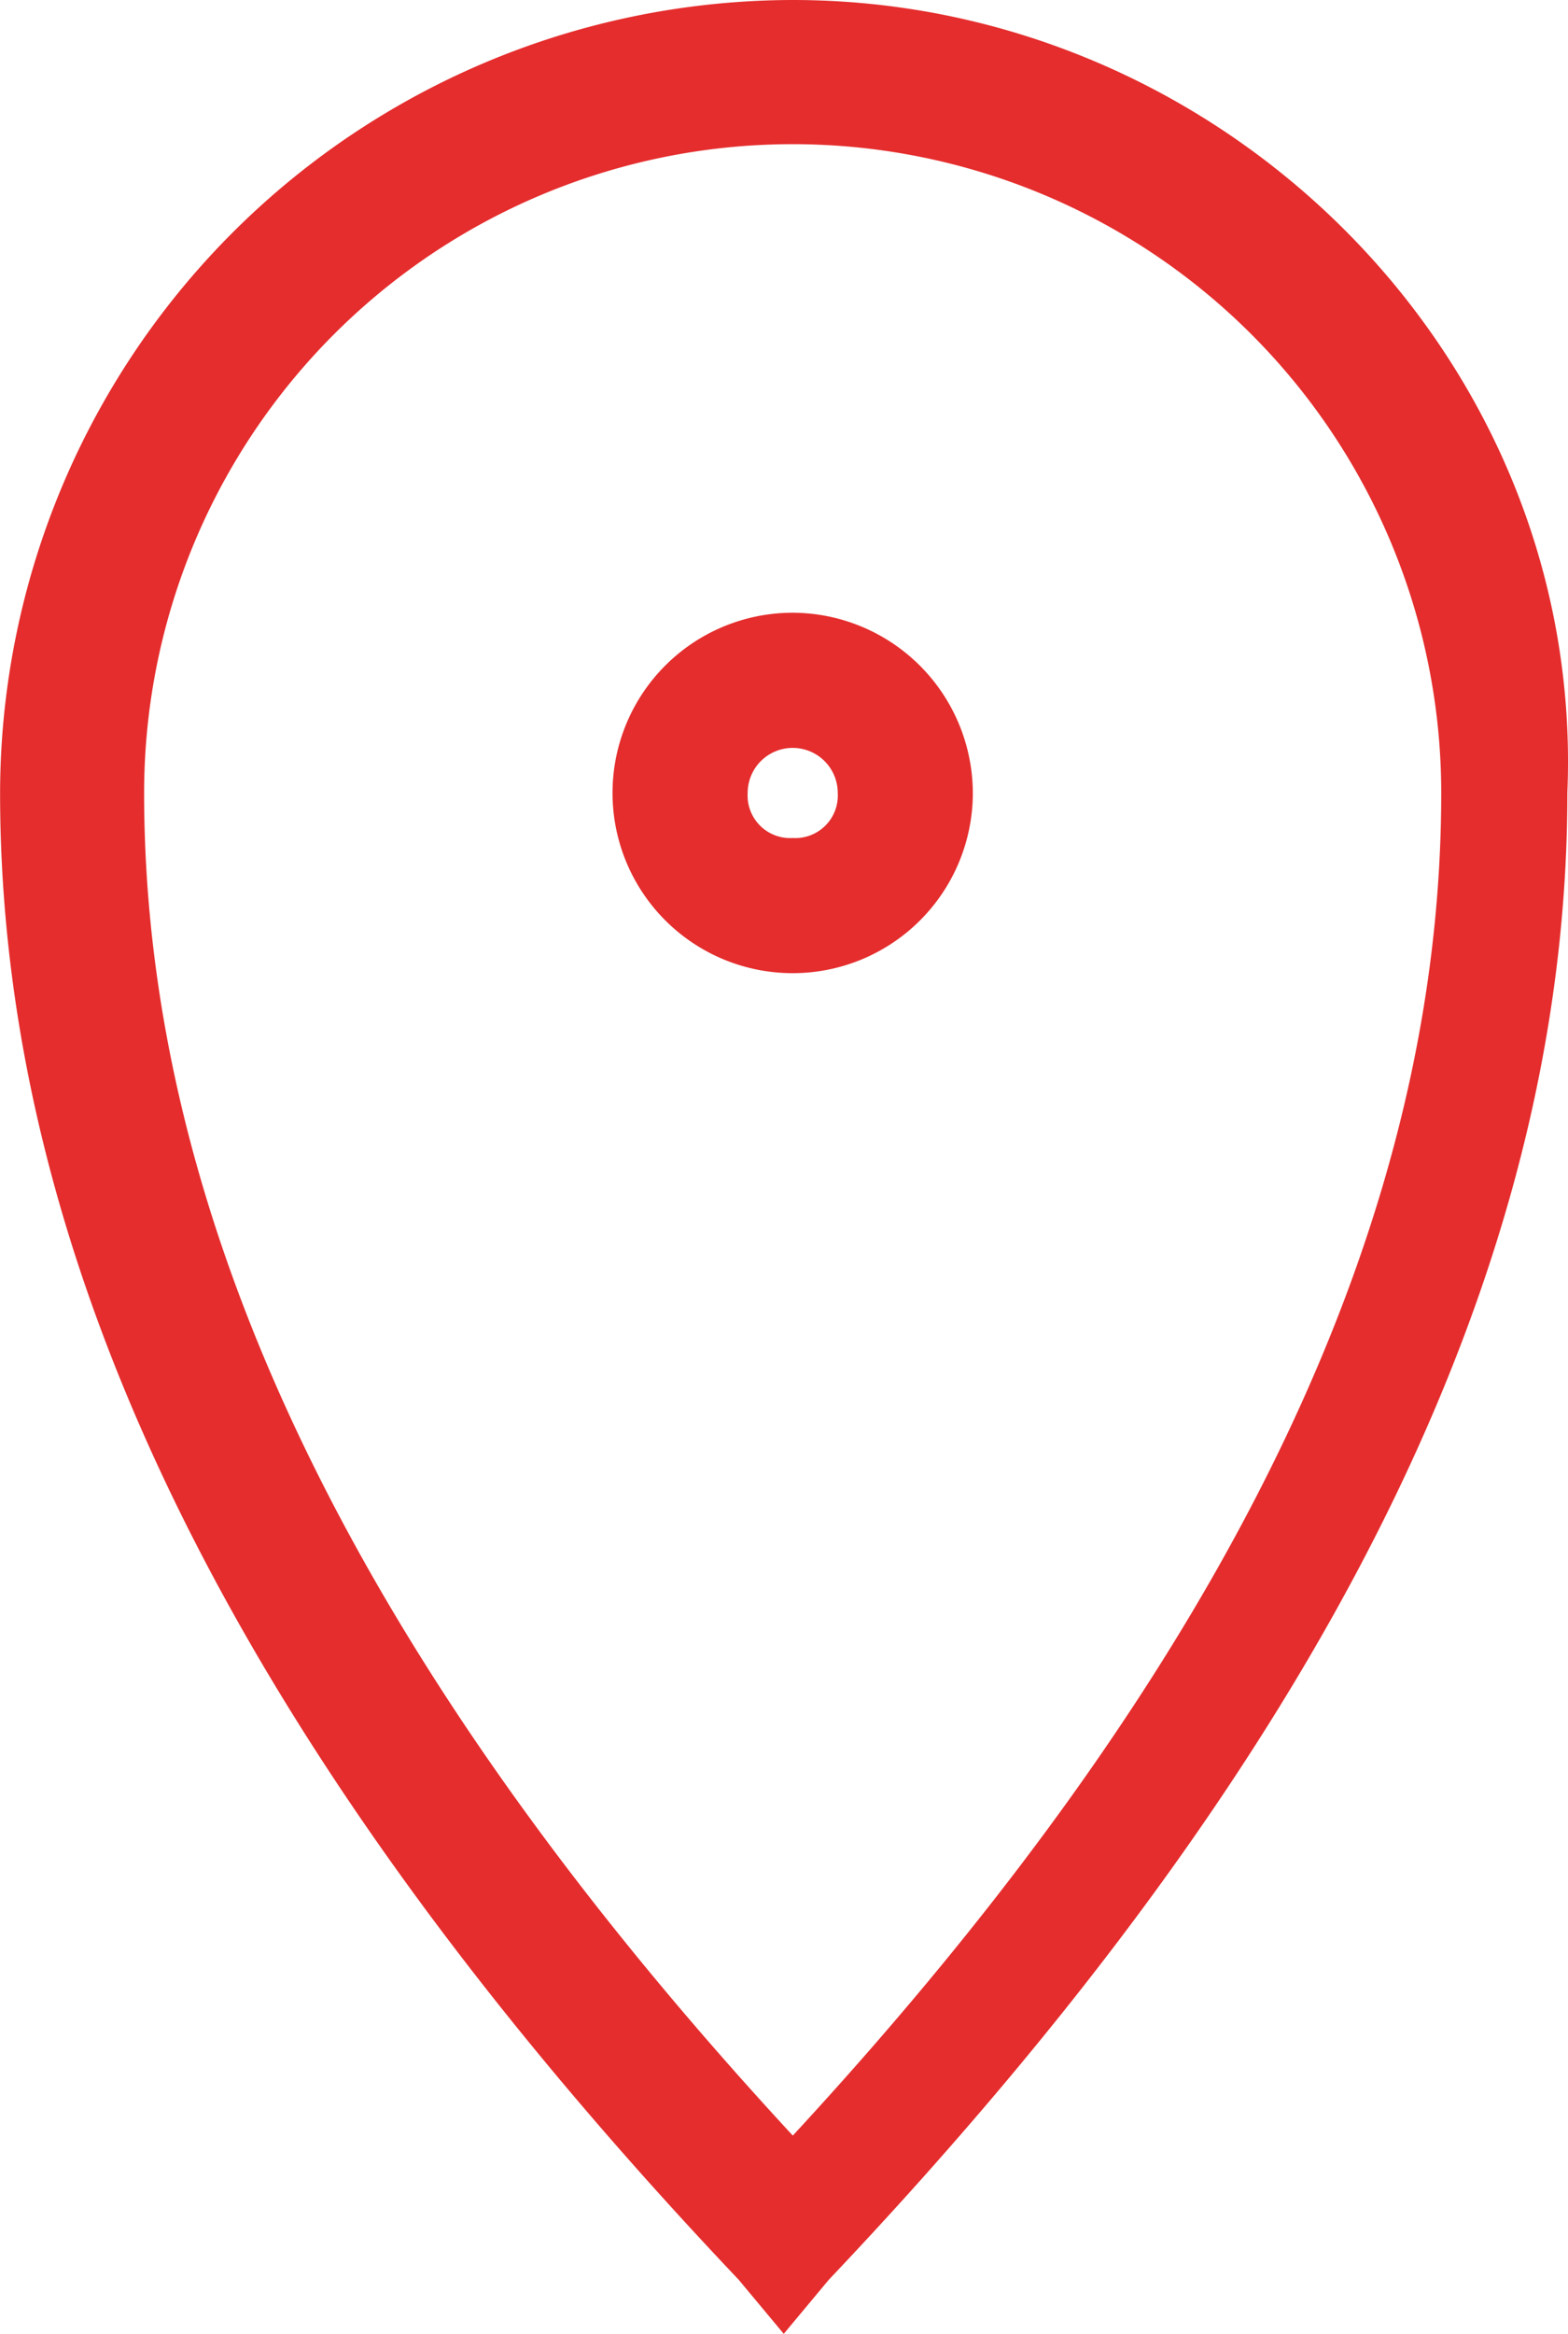
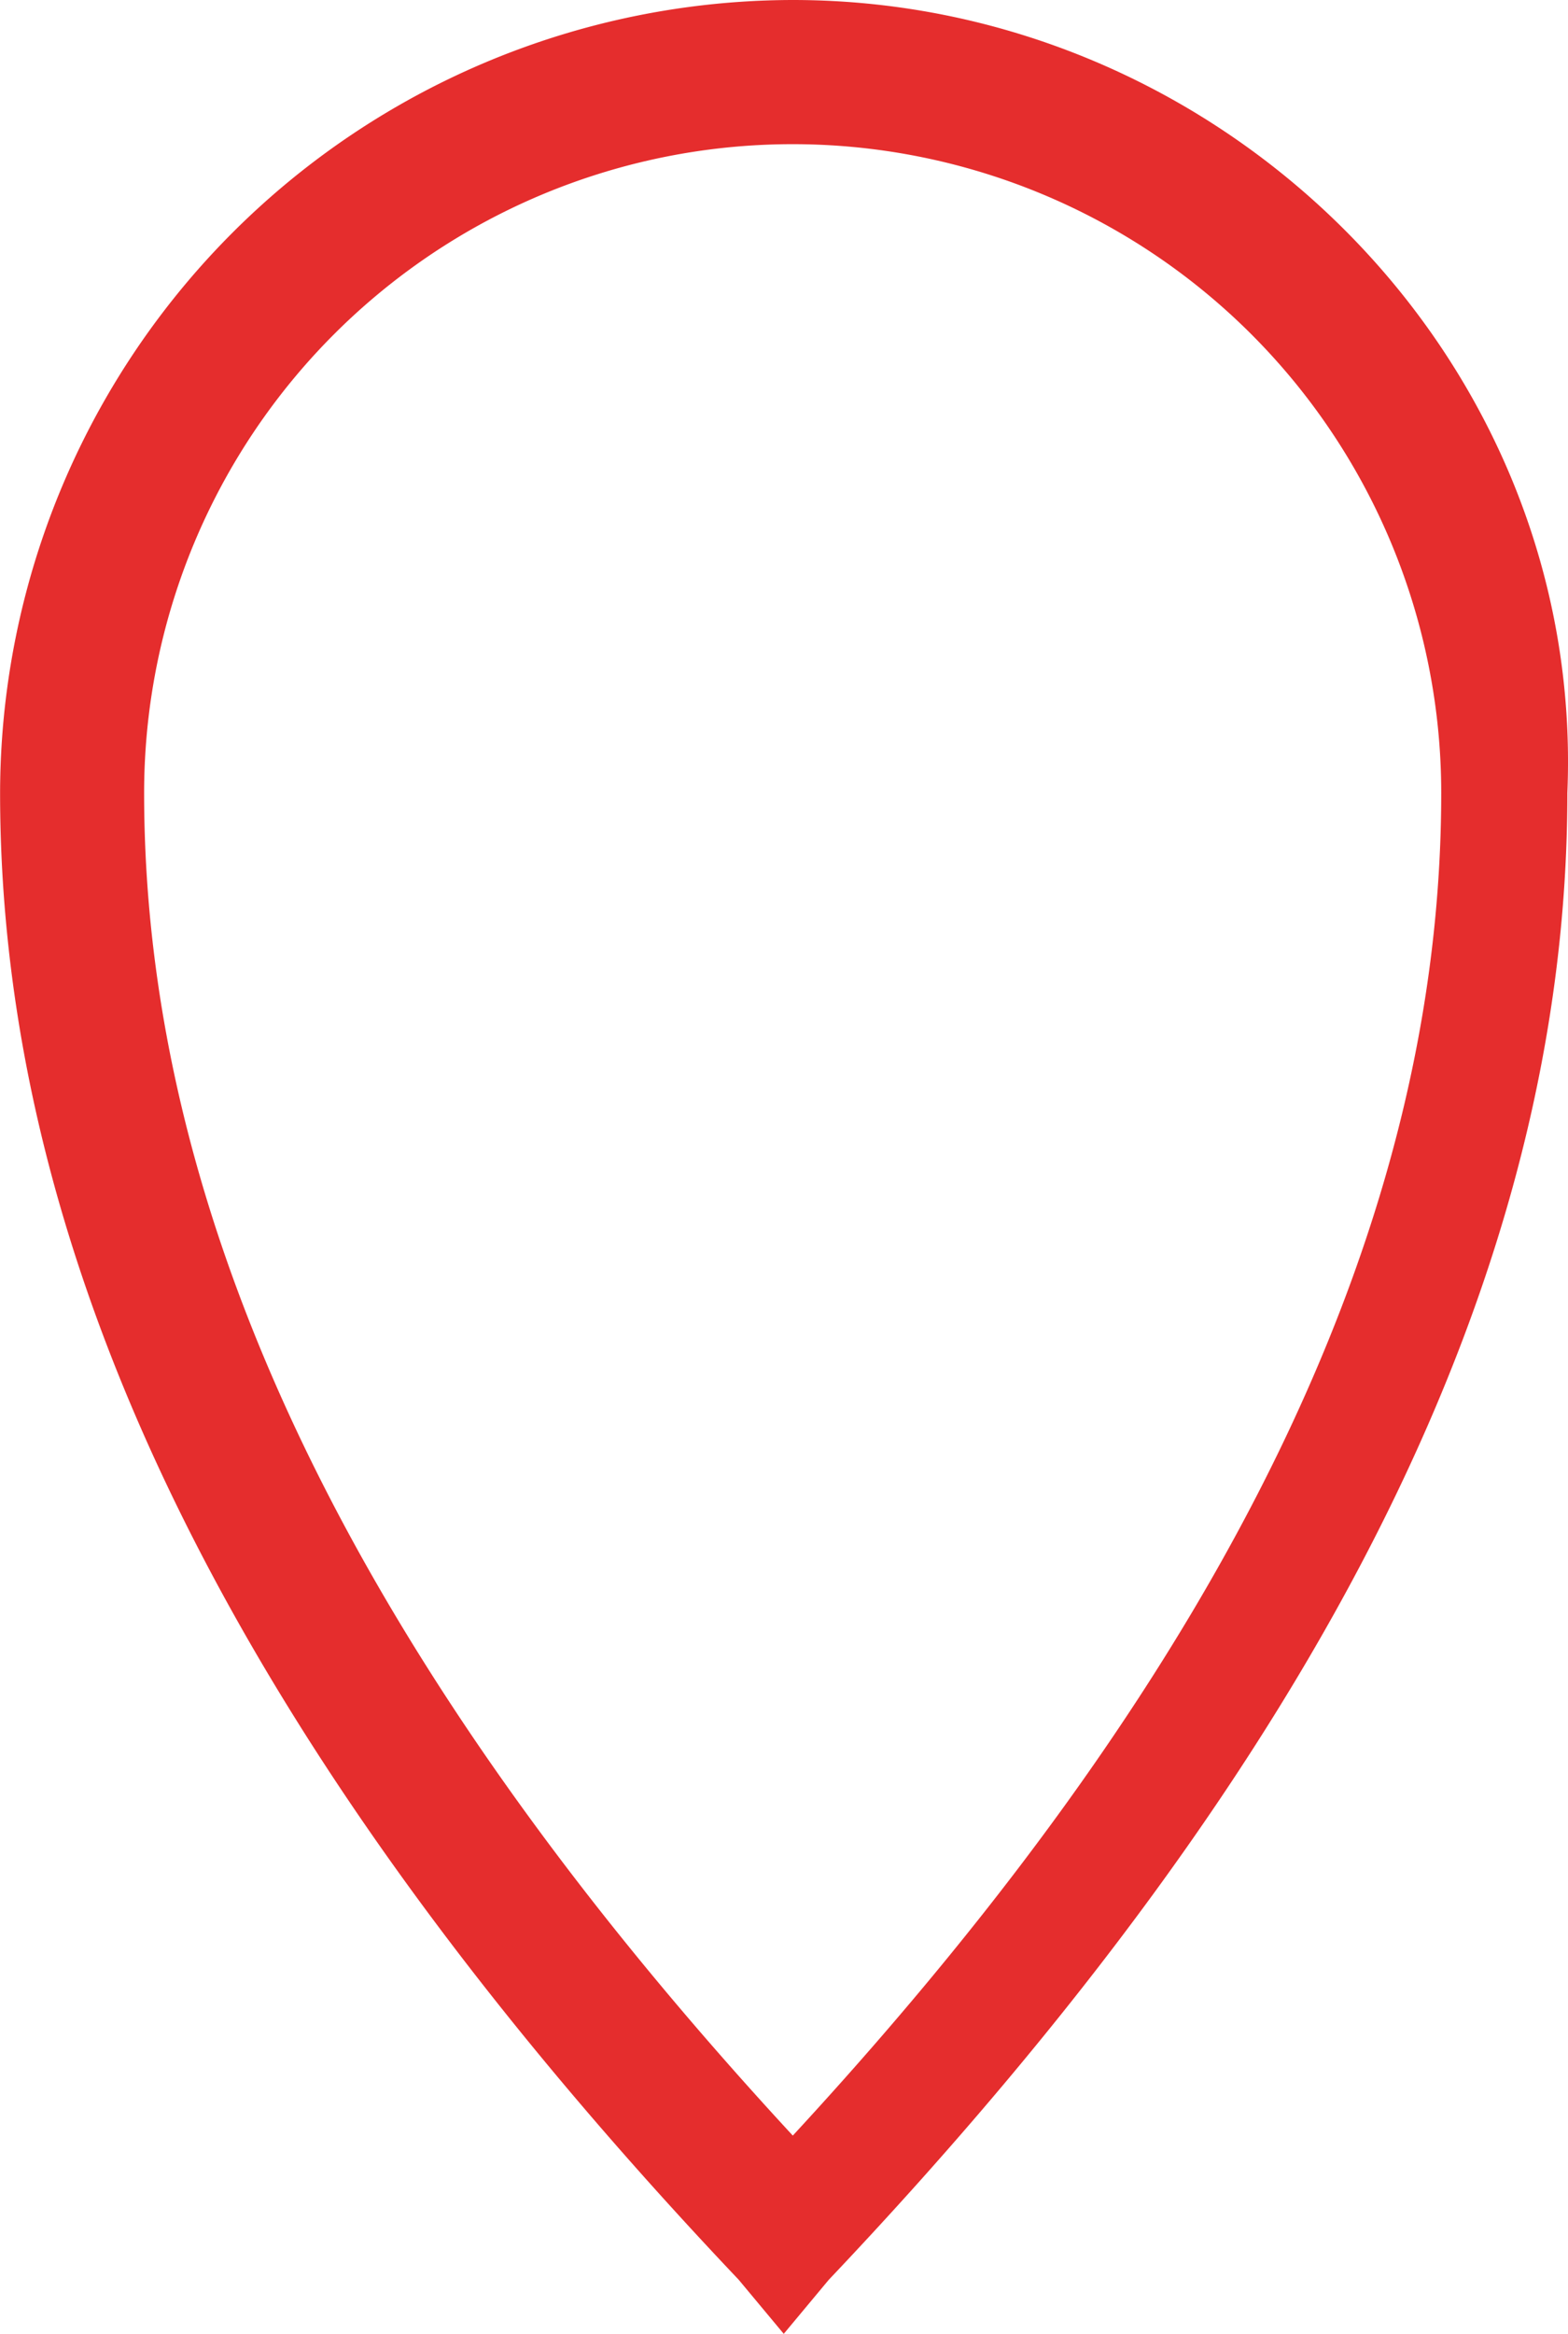
<svg xmlns="http://www.w3.org/2000/svg" width="53.407" height="79.464" viewBox="0 0 53.407 79.464">
  <g id="Groupe_2465" data-name="Groupe 2465" transform="translate(-7.297 -3.05)">
    <path id="Tracé_219" data-name="Tracé 219" d="M34.3,3.05a27.039,27.039,0,0,0-27,27c0,16.261,8.284,32.829,25.158,50.623l1.534,1.841,1.534-1.841C52.4,62.878,60.682,46.31,60.682,30.049,61.3,15.322,49.023,3.05,34.3,3.05Zm0,72.714C19.263,59.5,12.206,44.469,12.206,30.049a22.09,22.09,0,1,1,44.18,0C56.386,44.469,49.33,59.5,34.3,75.764Z" transform="translate(0 0)" fill="#e52d2d" />
-     <path id="Tracé_220" data-name="Tracé 220" d="M20.233,9.85a6.136,6.136,0,1,0,6.136,6.136A6.154,6.154,0,0,0,20.233,9.85Zm0,7.67A1.449,1.449,0,0,1,18.7,15.986a1.534,1.534,0,1,1,3.068,0A1.449,1.449,0,0,1,20.233,17.52Z" transform="translate(14.063 14.063)" fill="#e52d2d" />
  </g>
</svg>